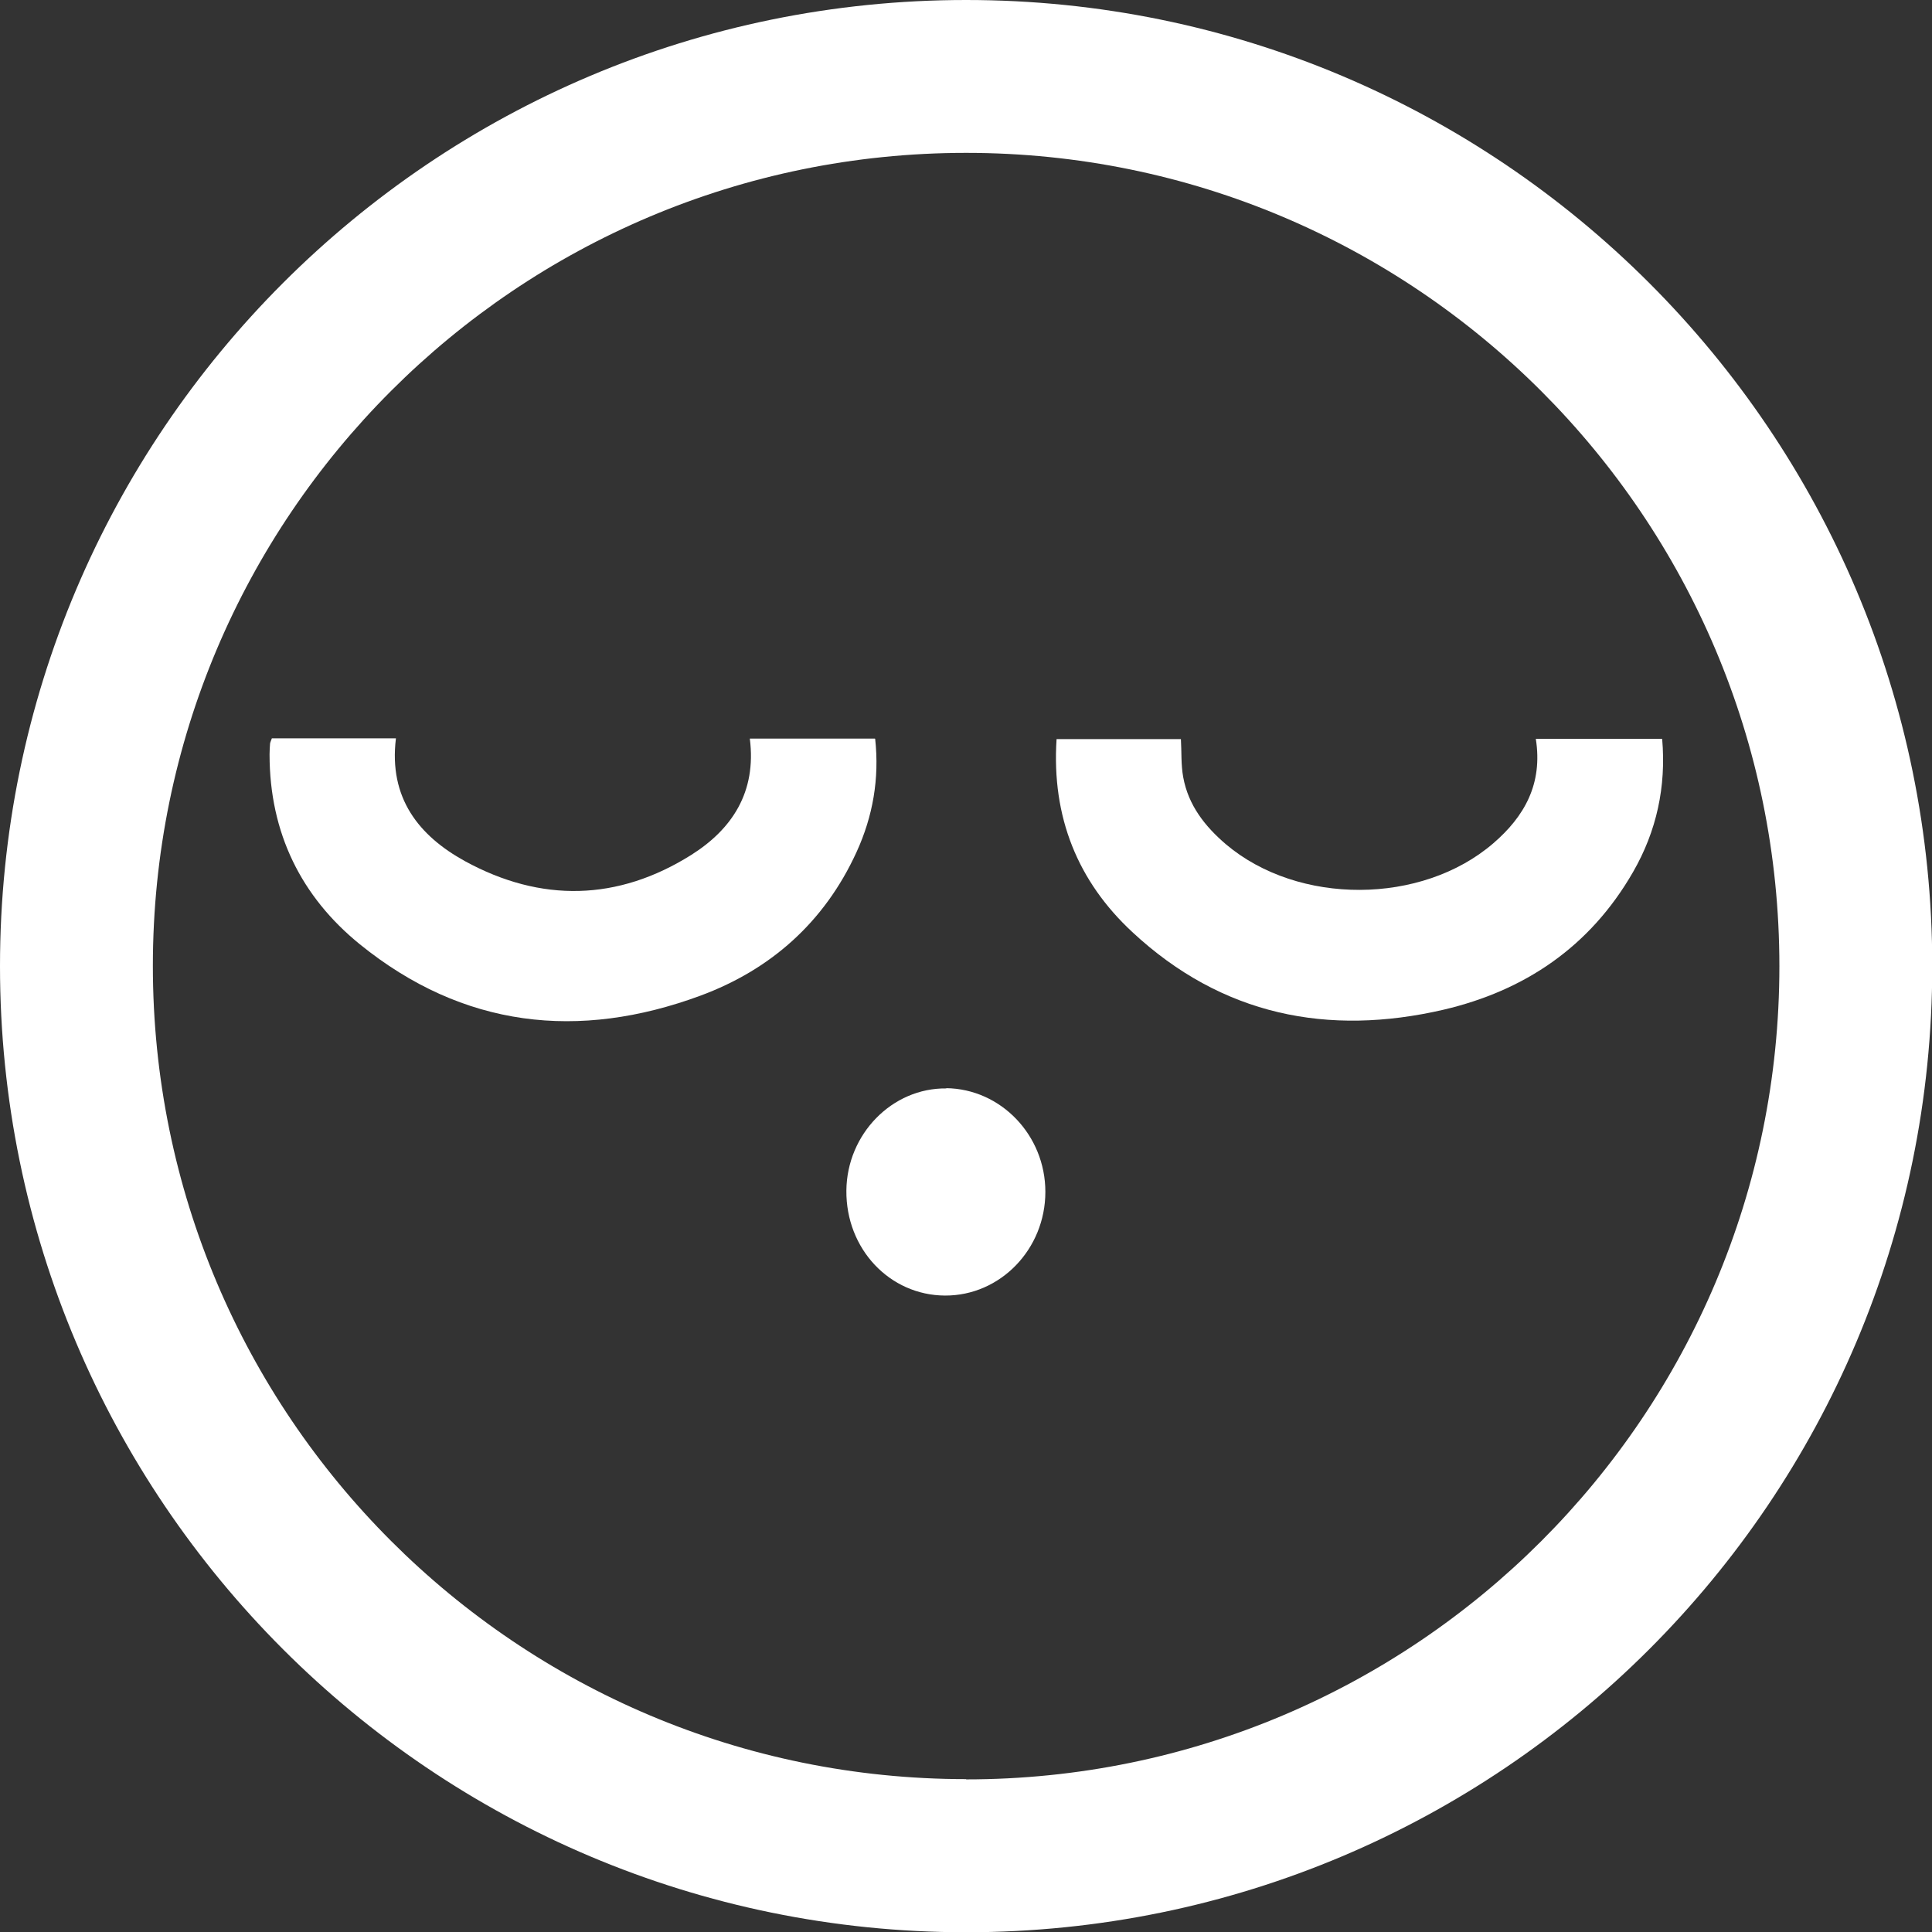
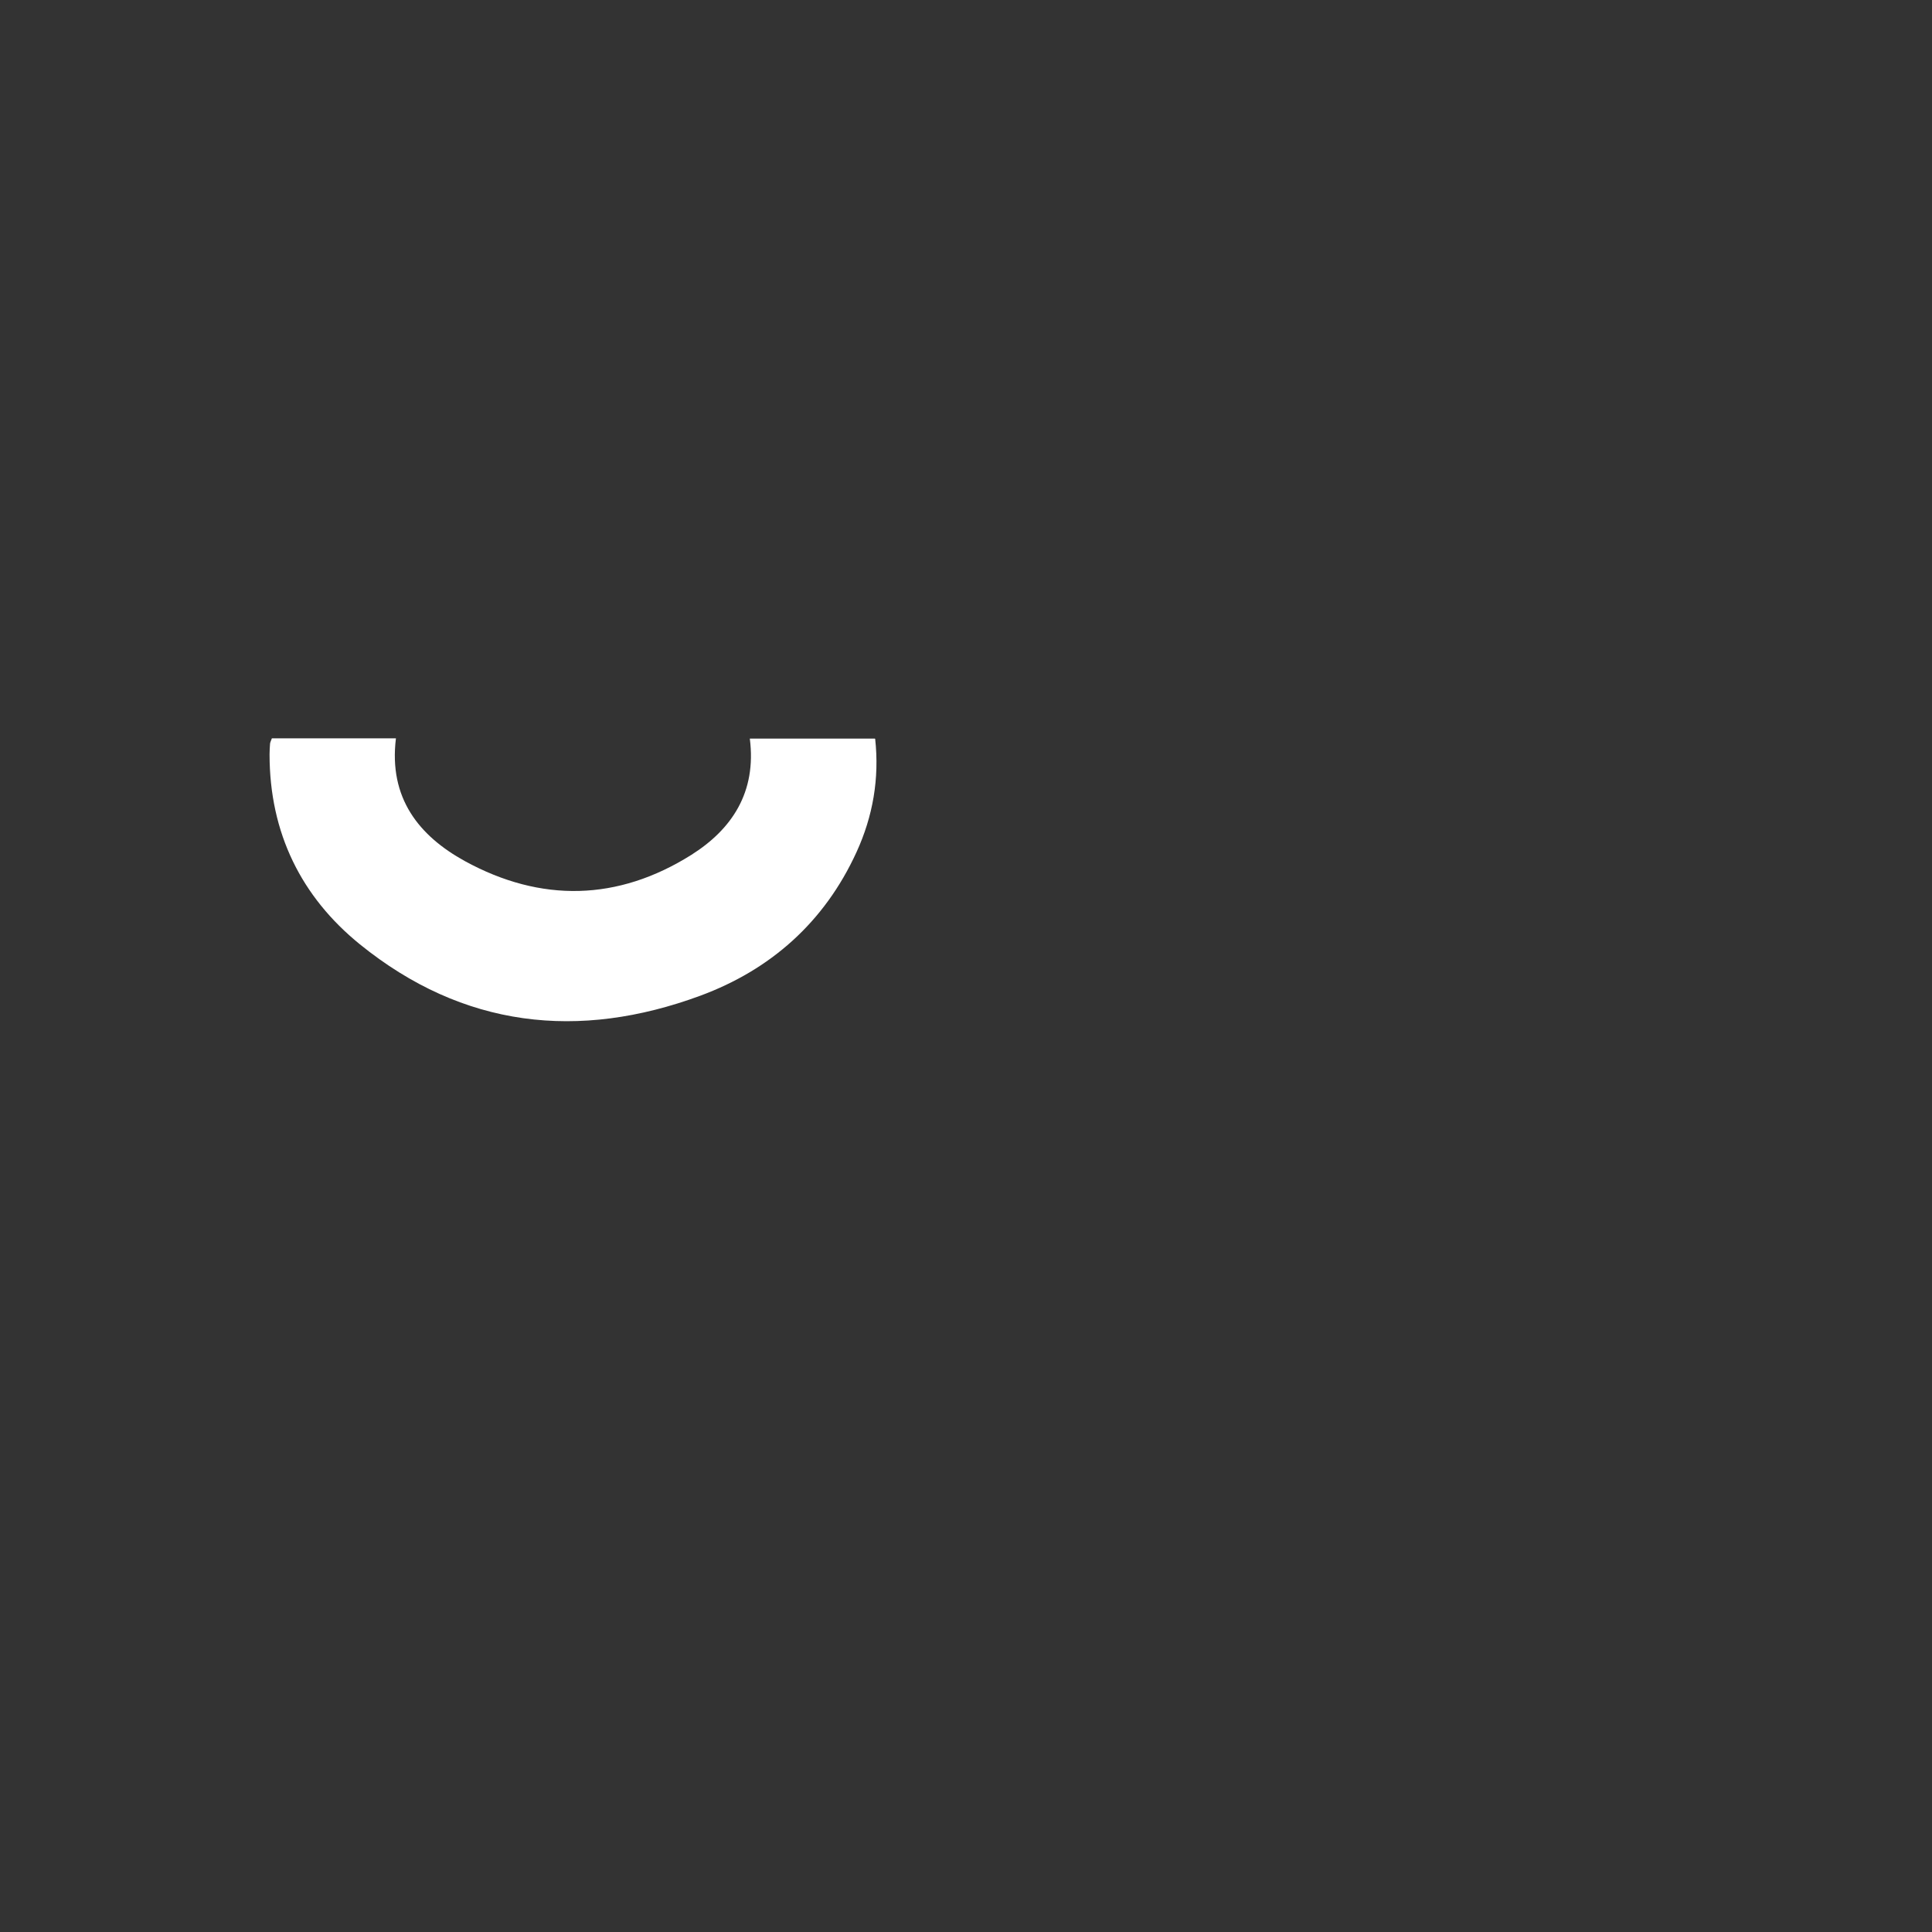
<svg xmlns="http://www.w3.org/2000/svg" id="Layer_2" viewBox="0 0 75.83 75.83">
  <rect x="0" y="0" width="75.83" height="75.83" fill="#333333" stroke="none" />
  <defs>
    <style>.cls-1{fill:#fff;}</style>
  </defs>
  <g id="Layer_1-2">
    <path class="cls-1" d="m34.34,28.99h-4.91c.27,2.11-.71,3.56-2.29,4.56-2.89,1.82-5.91,1.88-8.89.25-1.8-.99-3-2.47-2.71-4.82h-4.87c-.03.09-.06.14-.07.2-.01.14-.02.28-.02.43,0,3.09,1.25,5.59,3.54,7.45,4.06,3.29,8.6,3.78,13.37,2.02,2.73-1.01,4.86-2.86,6.13-5.64.64-1.4.9-2.88.73-4.44Z" />
-     <path class="cls-1" d="m65.23,29h-4.95c.28,1.77-.45,3.05-1.67,4.1-2.81,2.42-7.65,2.44-10.49.04-.82-.7-1.48-1.53-1.68-2.64-.09-.49-.06-1-.09-1.49h-4.88c-.2,3.07.84,5.59,2.97,7.57,3.52,3.28,7.69,4.1,12.22,3.05,3.16-.74,5.74-2.45,7.44-5.41.92-1.6,1.3-3.34,1.14-5.21Z" />
-     <path class="cls-1" d="m37.15,42.72c-2.13-.03-3.91,1.79-3.93,4.01-.02,2.29,1.7,4.11,3.87,4.12,2.17.01,3.94-1.82,3.94-4.07,0-2.22-1.74-4.04-3.89-4.07Z" />
-     <path class="cls-1" d="m37.92,0C16.98,0,0,16.98,0,37.92s16.98,37.92,37.92,37.92,37.92-16.98,37.92-37.92S58.86,0,37.92,0Zm0,69.83c-17.63,0-31.92-14.29-31.92-31.92S20.29,6,37.92,6s31.92,14.29,31.92,31.92-14.29,31.92-31.92,31.92Z" />
  </g>
</svg>